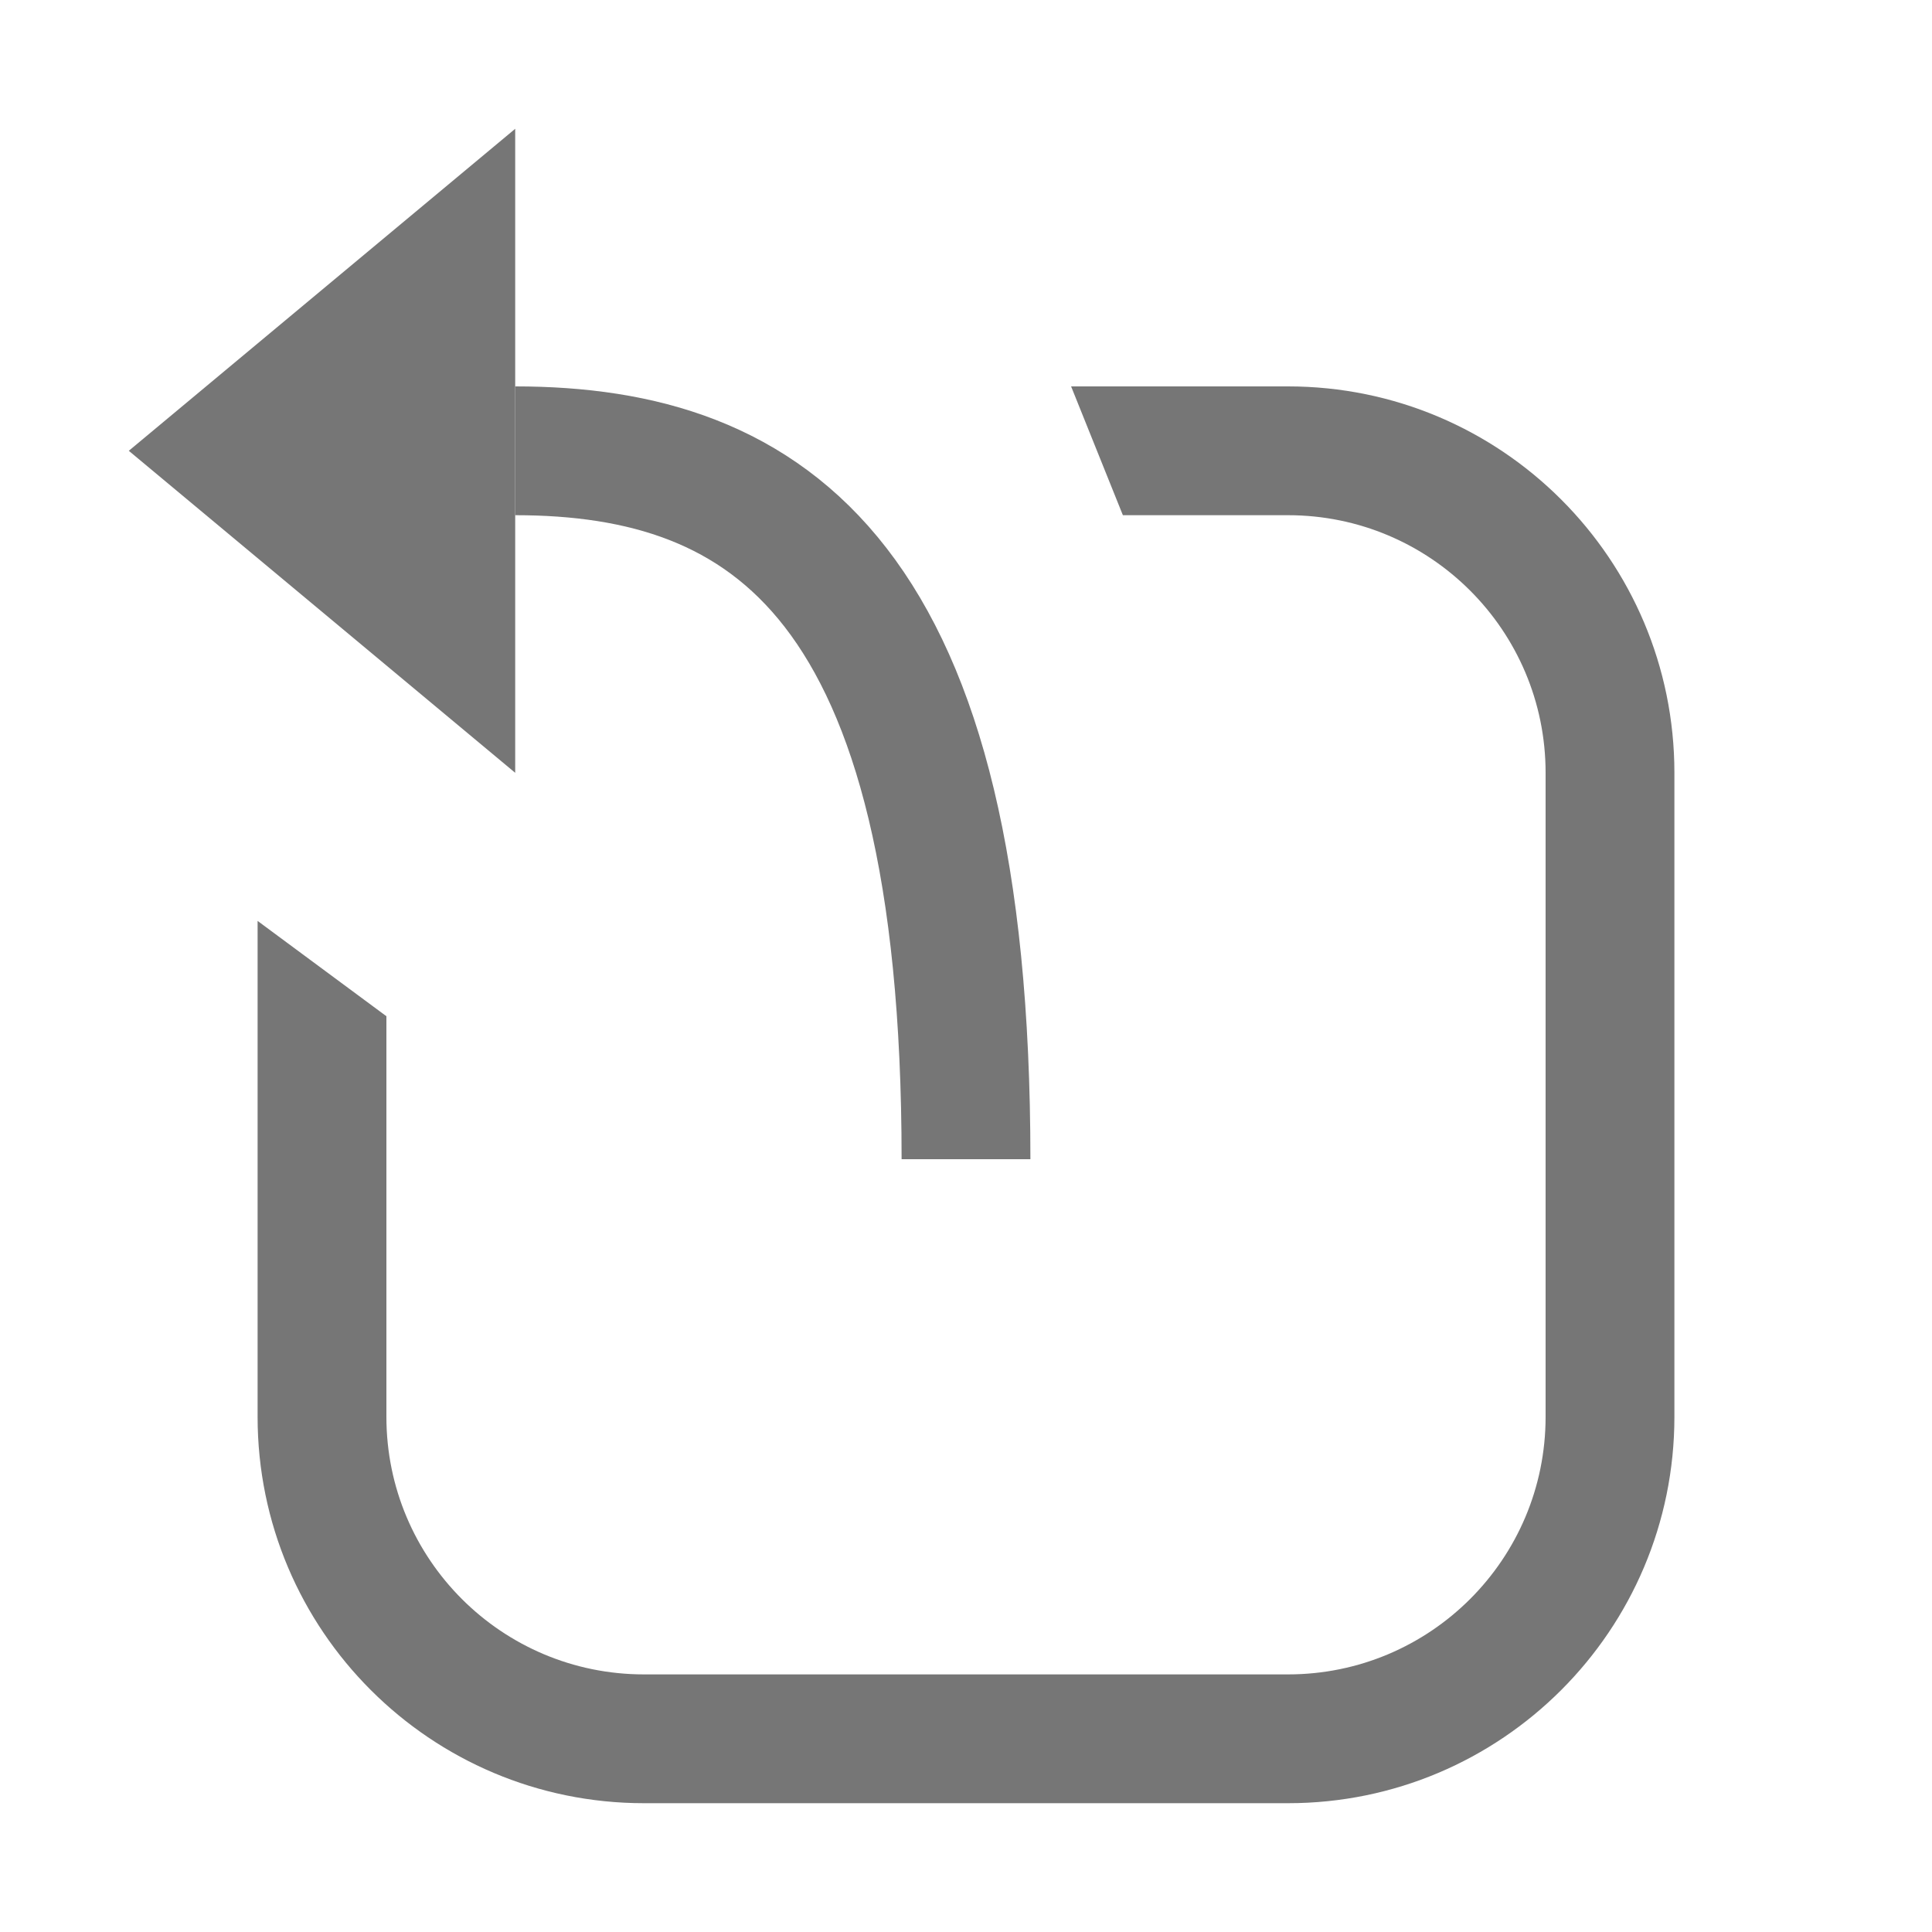
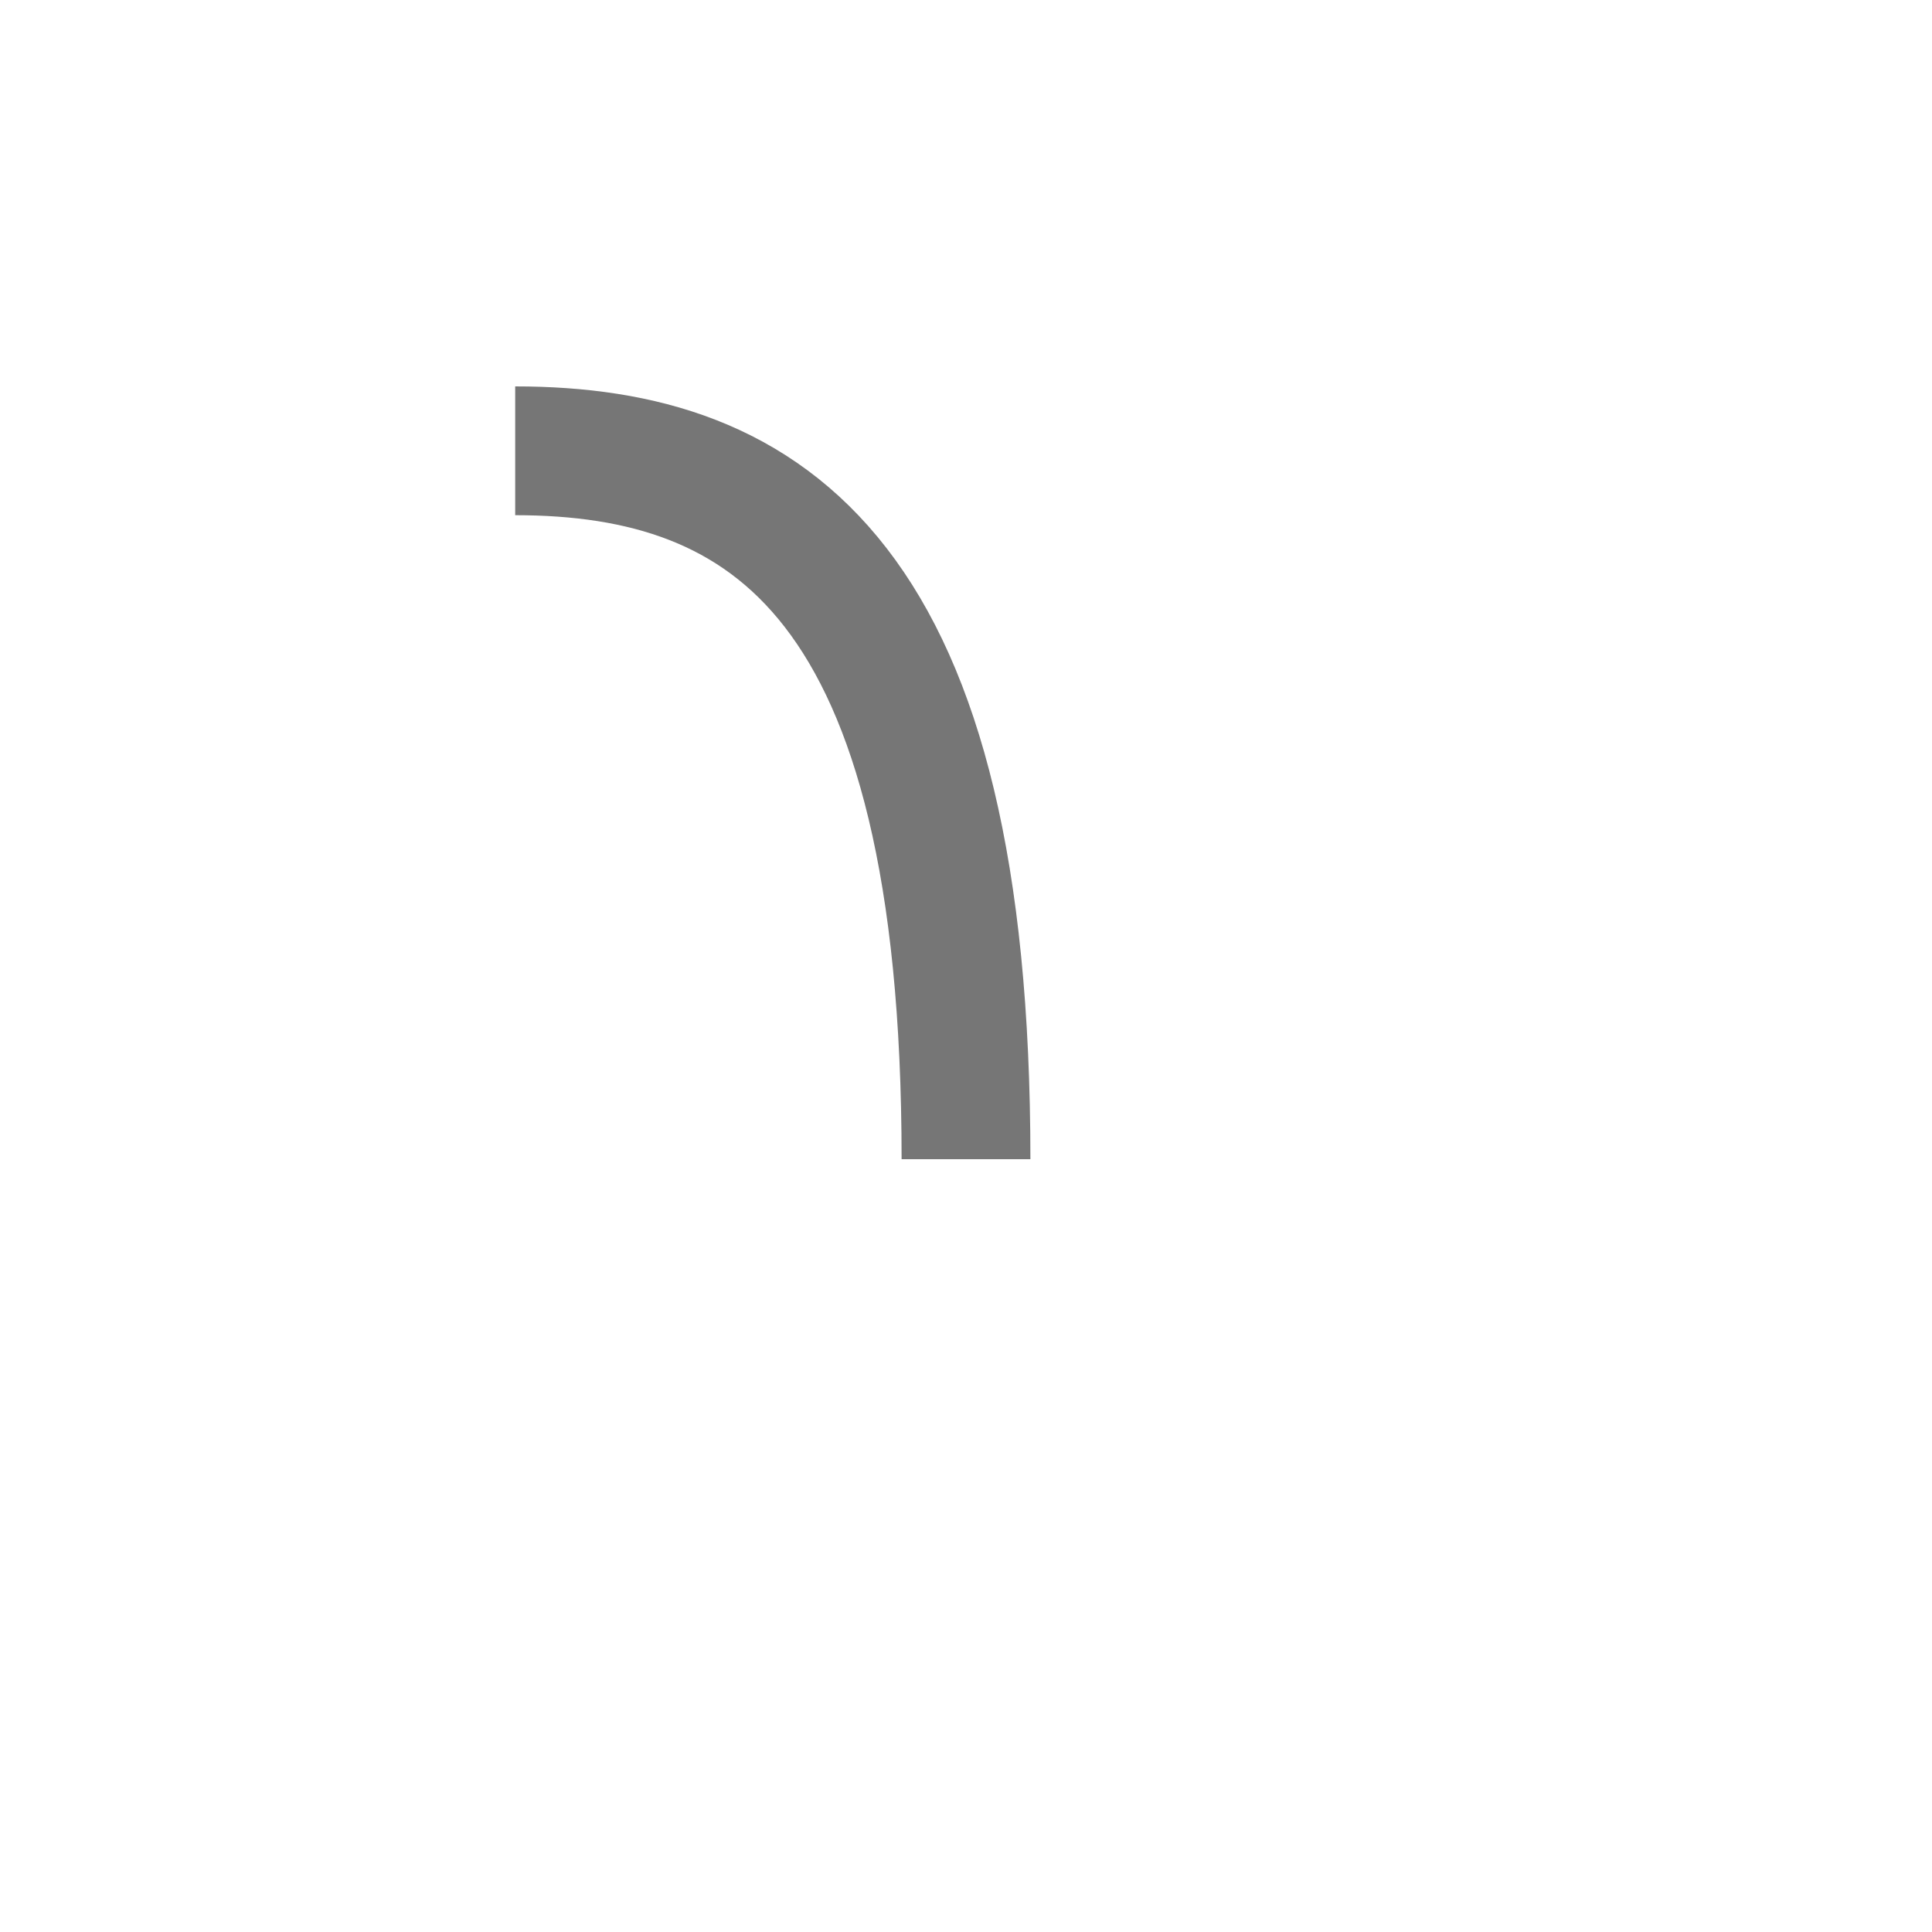
<svg xmlns="http://www.w3.org/2000/svg" width="15" height="15" viewBox="0 0 15 15" fill="none">
-   <path fill-rule="evenodd" clip-rule="evenodd" d="M8.316 3H10C11.657 3 13 4.343 13 6V11C13 12.657 11.657 14 10 14H5C3.343 14 2 12.657 2 11V7.15L3 7.89V11C3 12.105 3.895 13 5 13H10C11.105 13 12 12.105 12 11V6C12 4.895 11.105 4 10 4H8.718L8.316 3Z" fill="#767676" />
-   <path d="M4 6L4 1L1 3.5L4 6Z" fill="#767676" />
+   <path d="M4 6L1 3.5L4 6Z" fill="#767676" />
  <path d="M4 3.5C5.969 3.5 7.5 4.5 7.5 9" stroke="#767676" />
</svg>